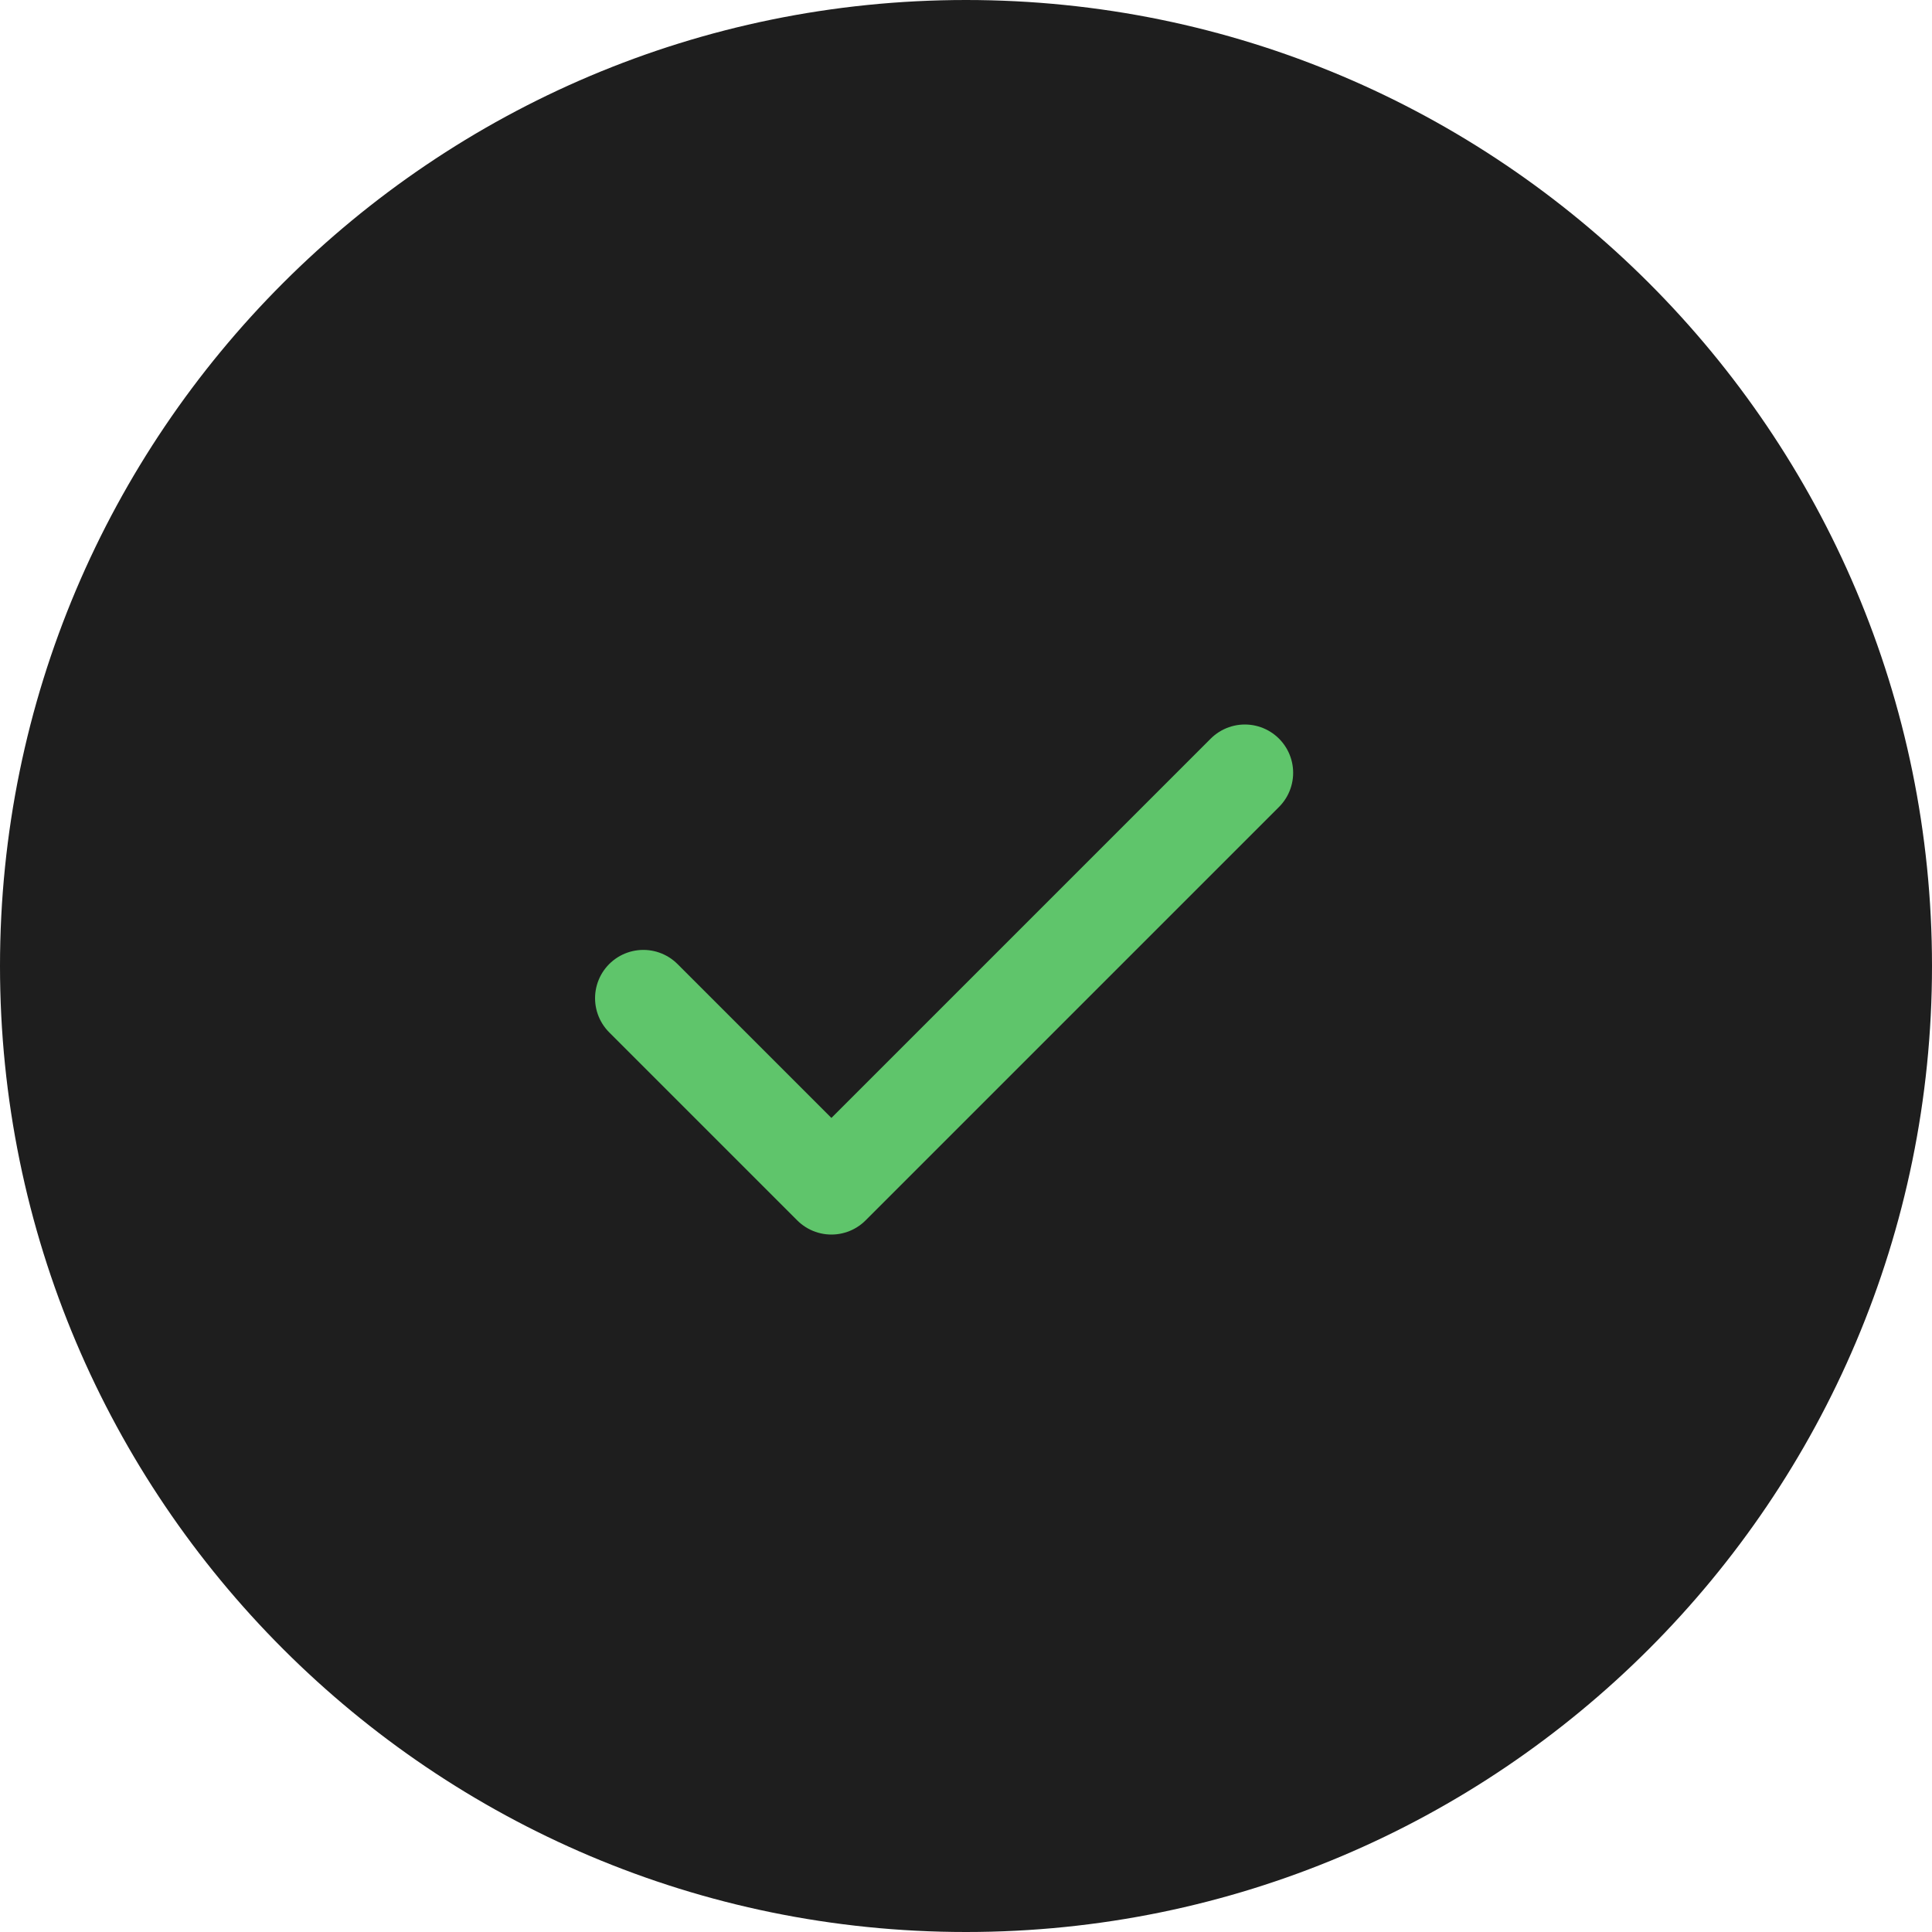
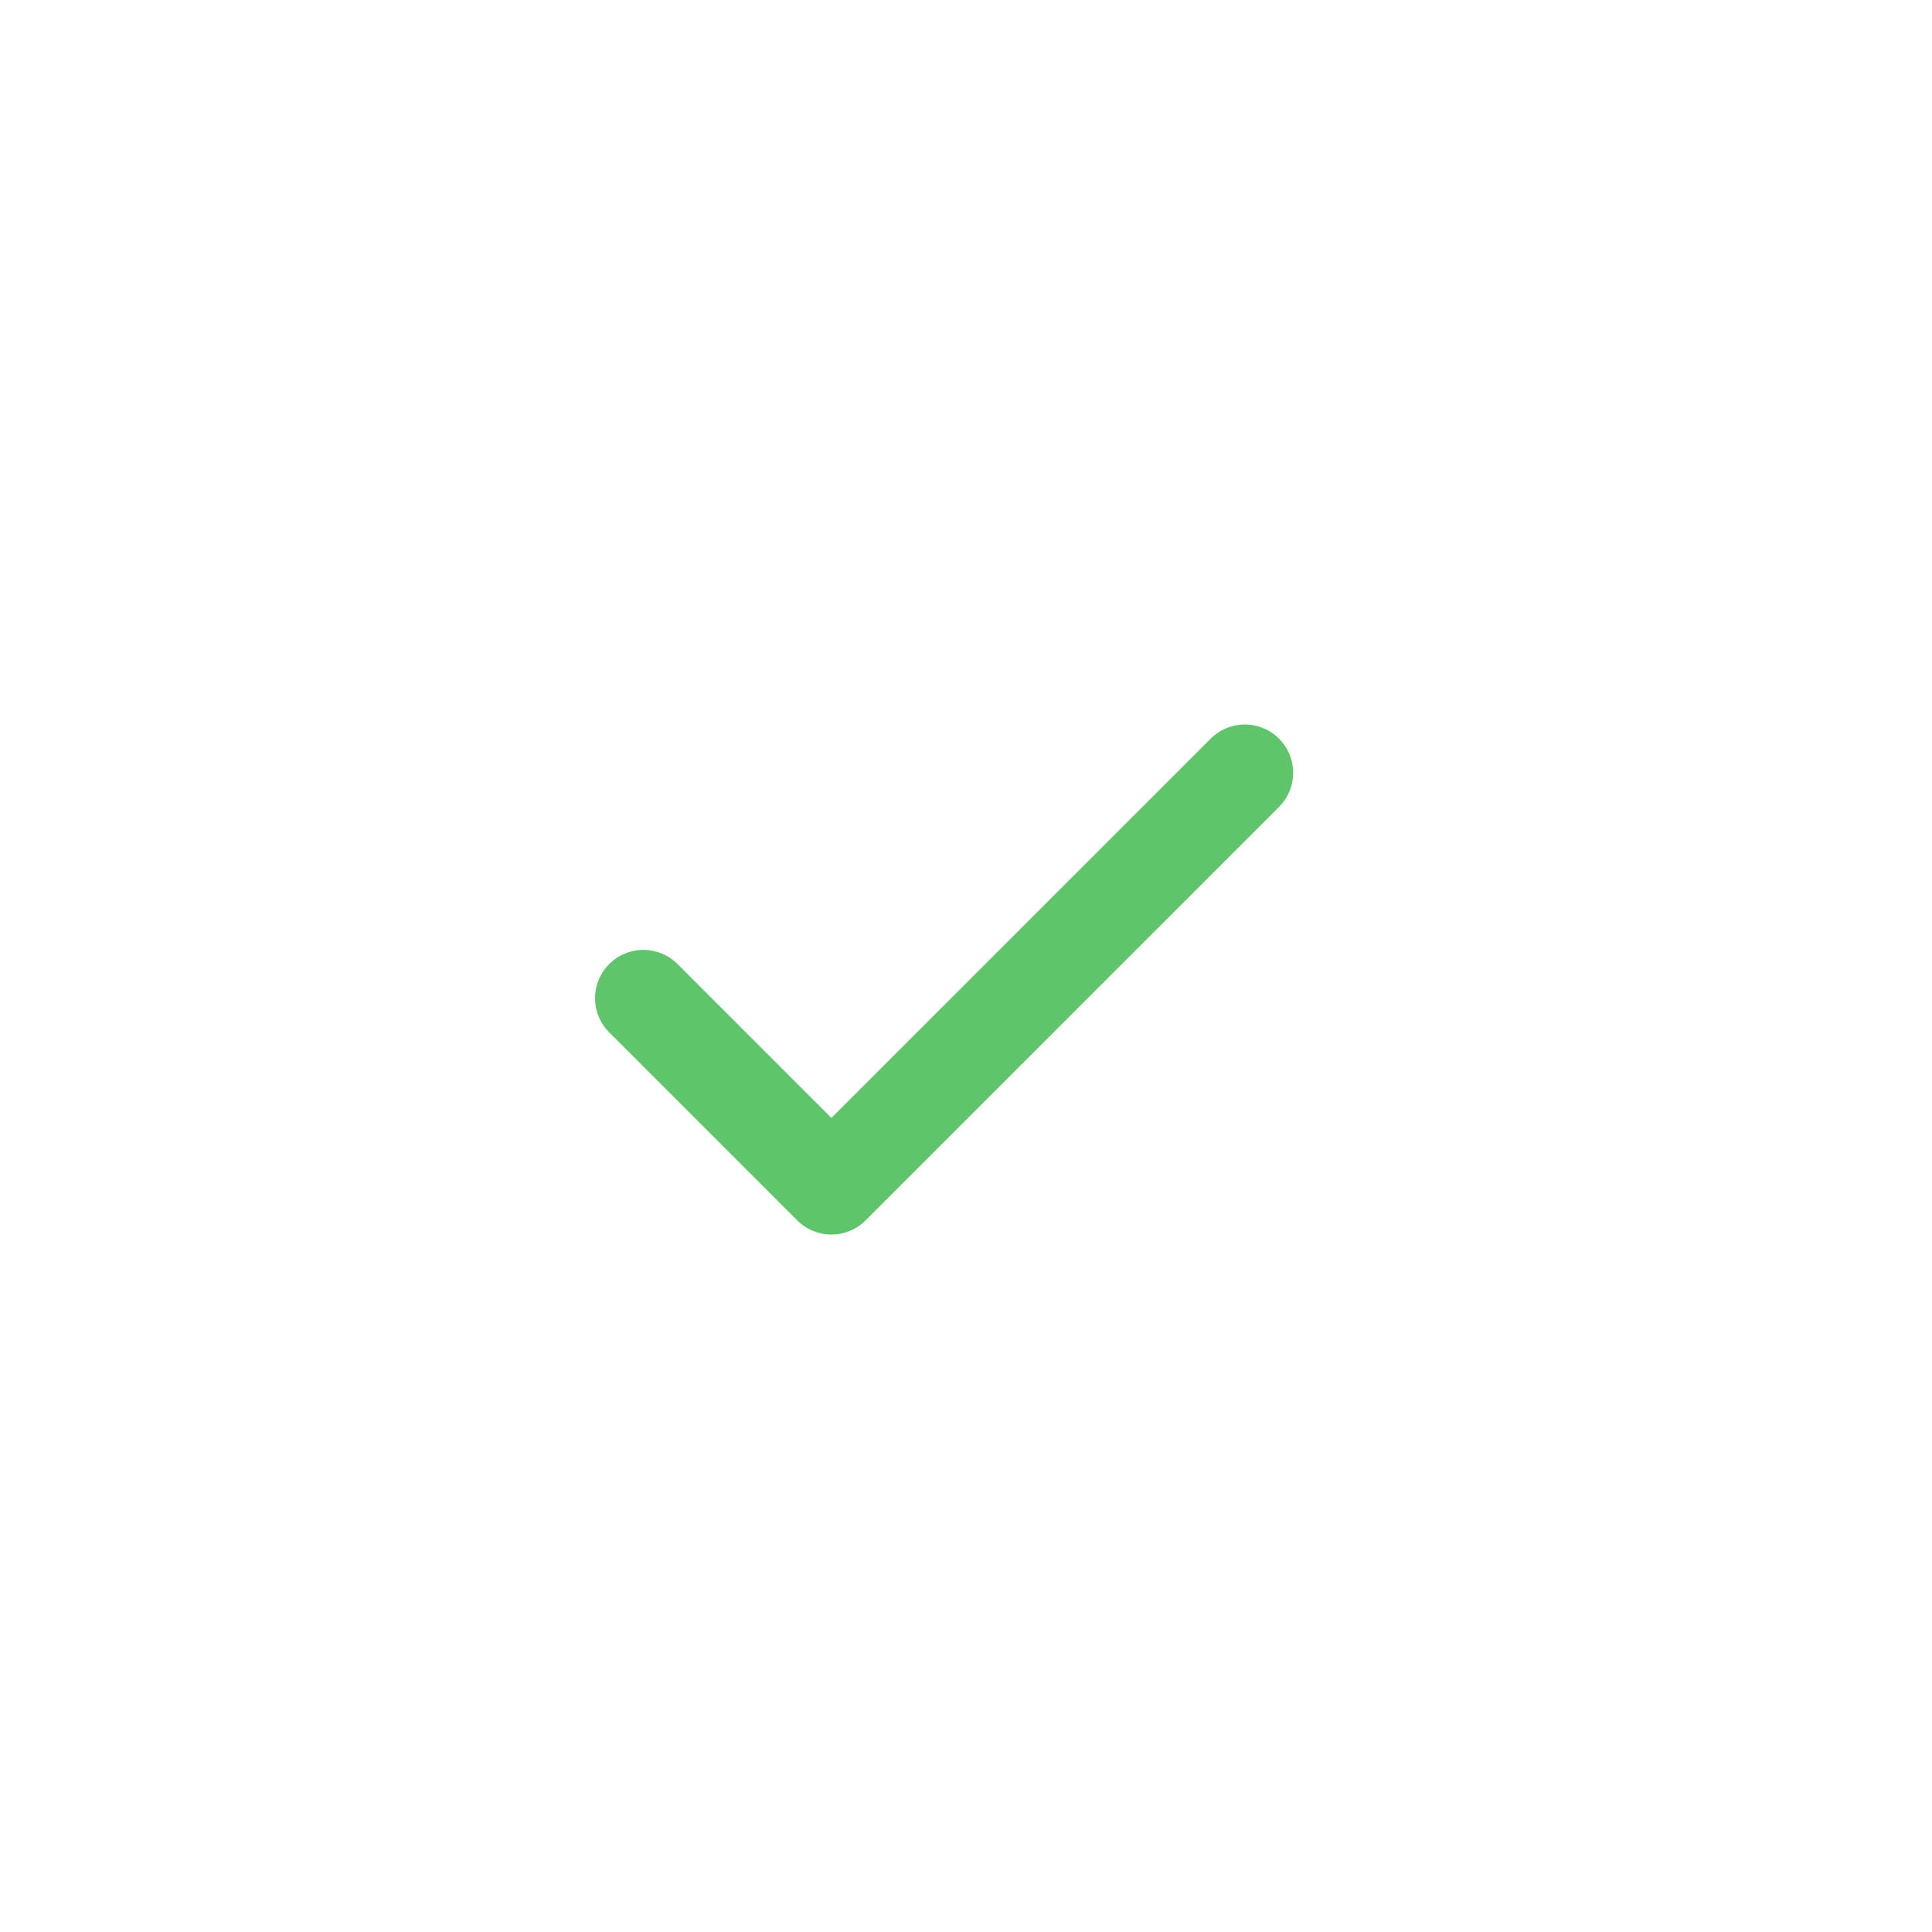
<svg xmlns="http://www.w3.org/2000/svg" id="Layer_1" version="1.1" viewBox="0 0 30 30">
  <defs>
    <style>
      .st0 {
        fill: none;
        stroke: #5fc56b;
        stroke-linecap: round;
        stroke-linejoin: round;
        stroke-width: 1.5px;
      }

      .st1 {
        fill: #1e1e1e;
      }
    </style>
  </defs>
-   <path class="st1" d="M15,0h0C23.28,0,30,6.72,30,15h0c0,8.28-6.72,15-15,15h0C6.72,30,0,23.28,0,15h0C0,6.72,6.72,0,15,0Z" />
  <path class="st0" d="M19.33,12l-6.42,6.42-2.92-2.92" />
</svg>